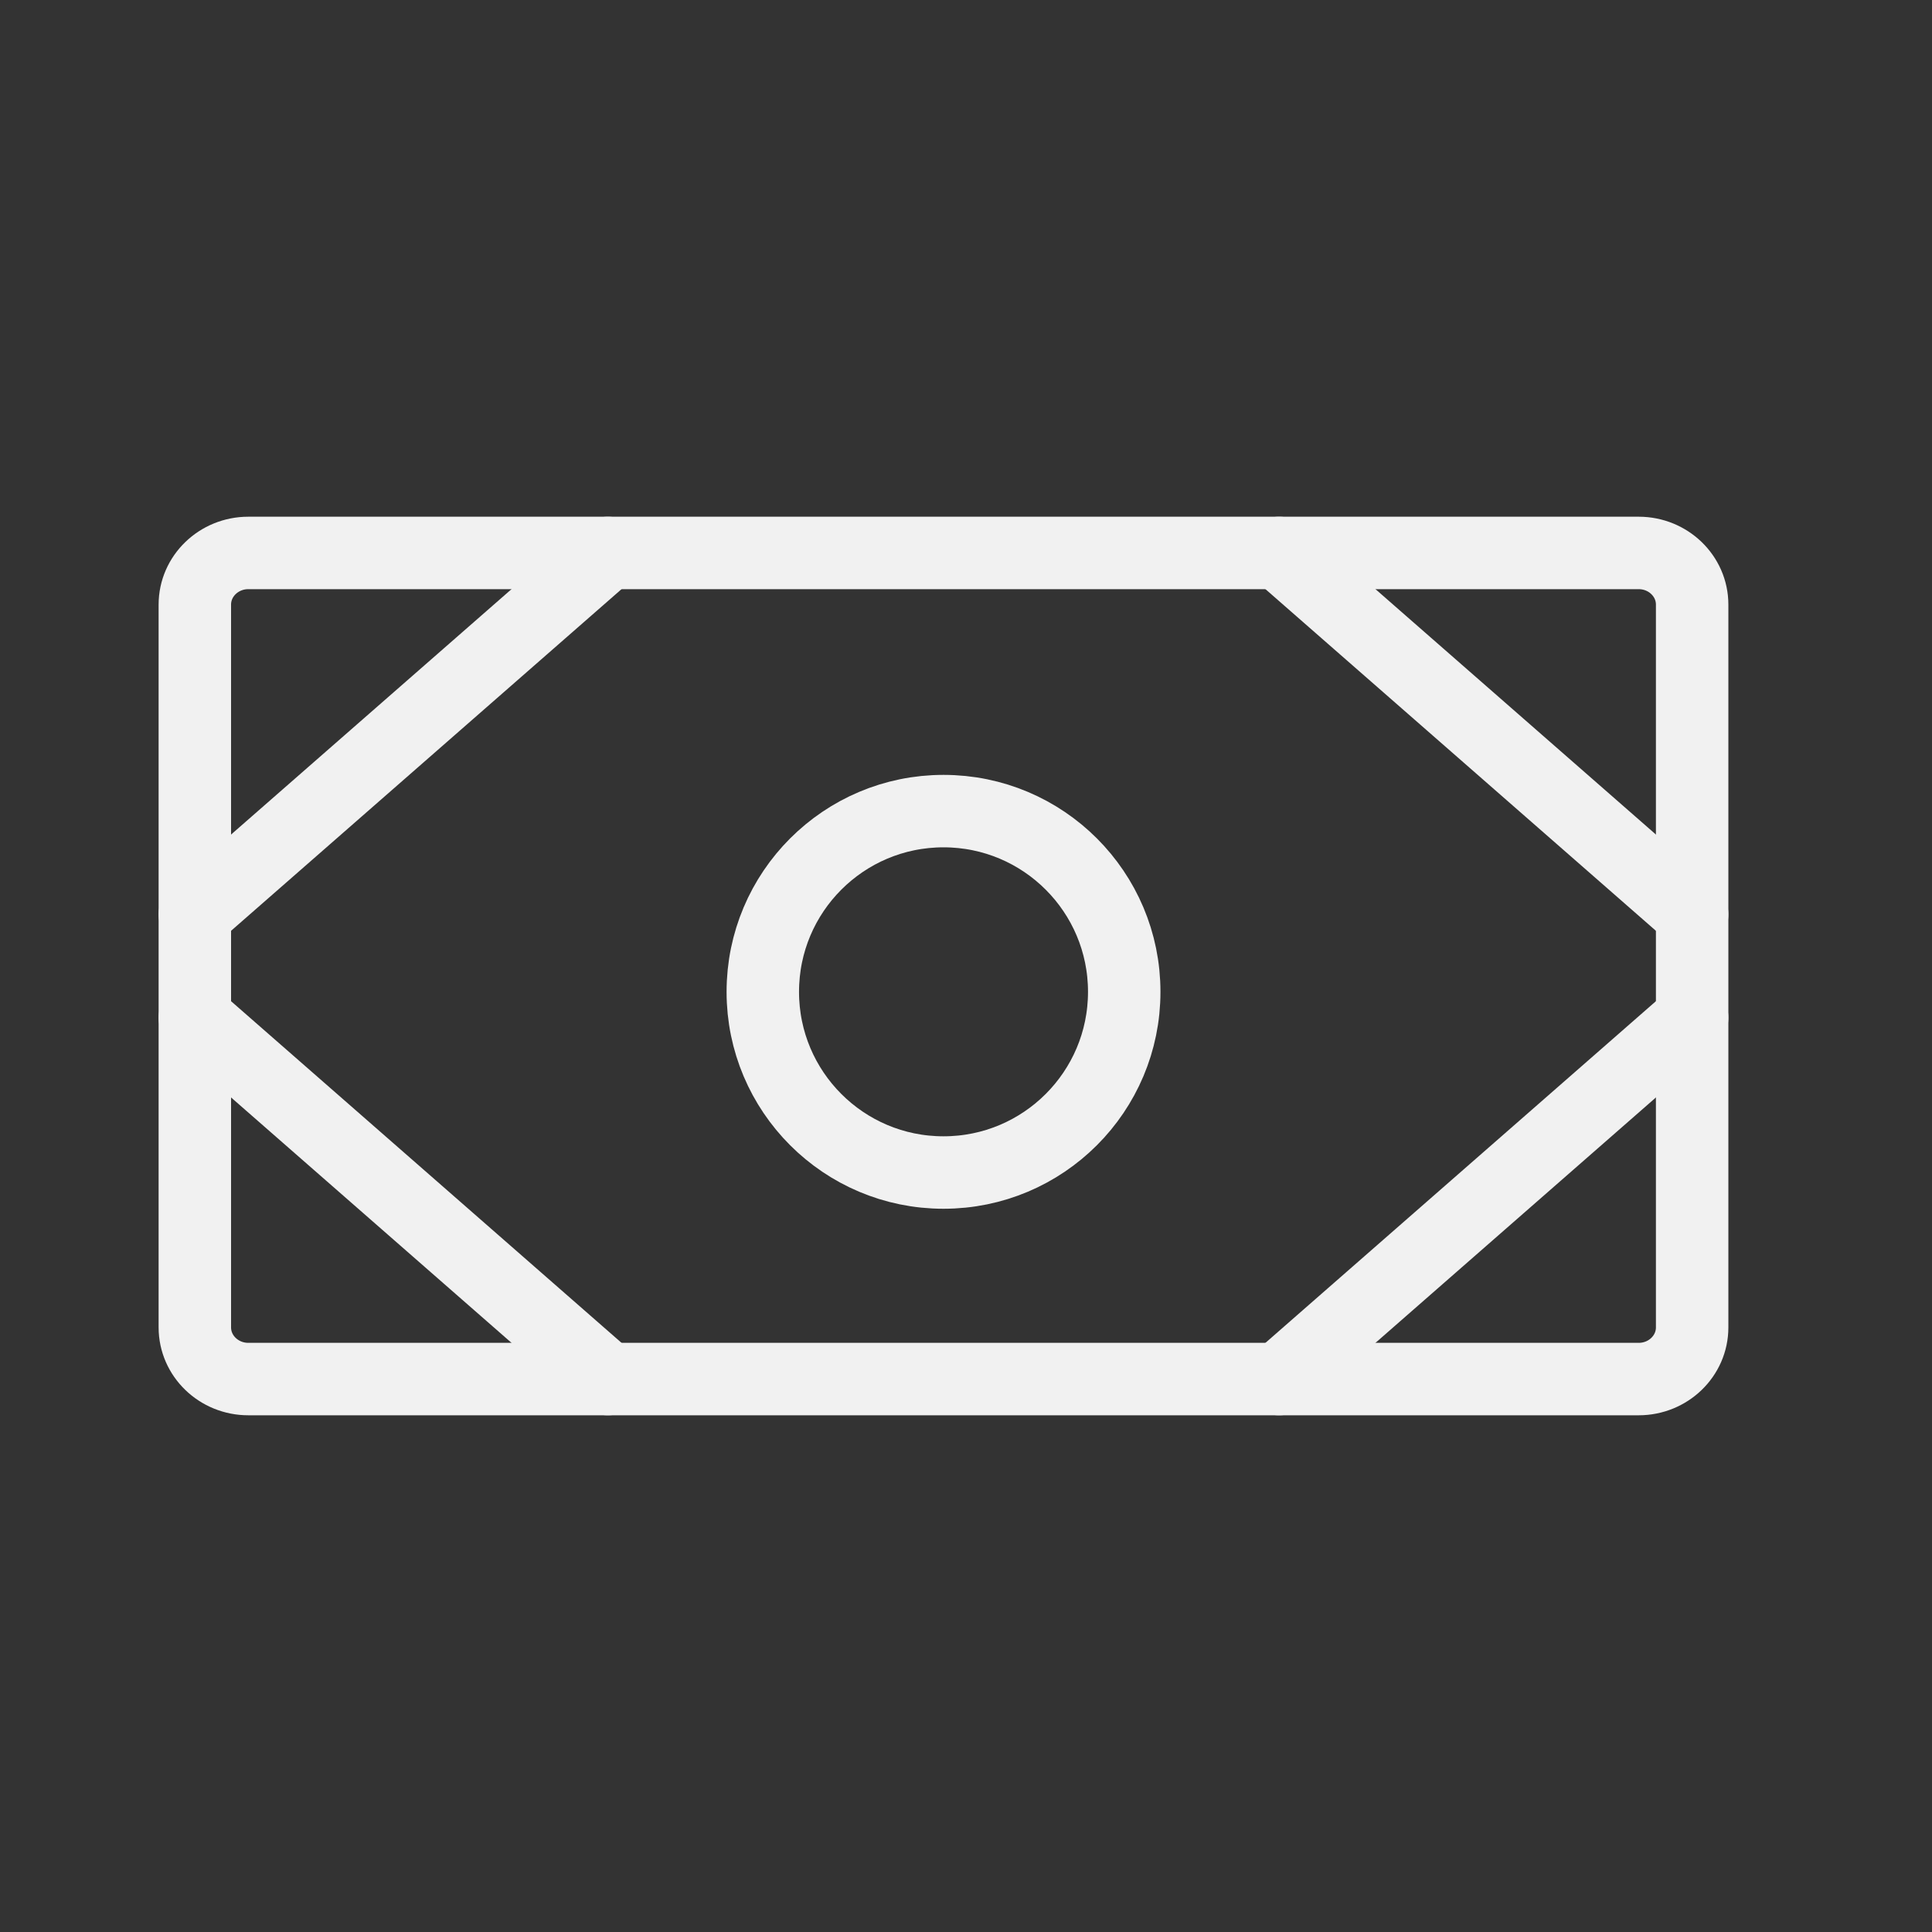
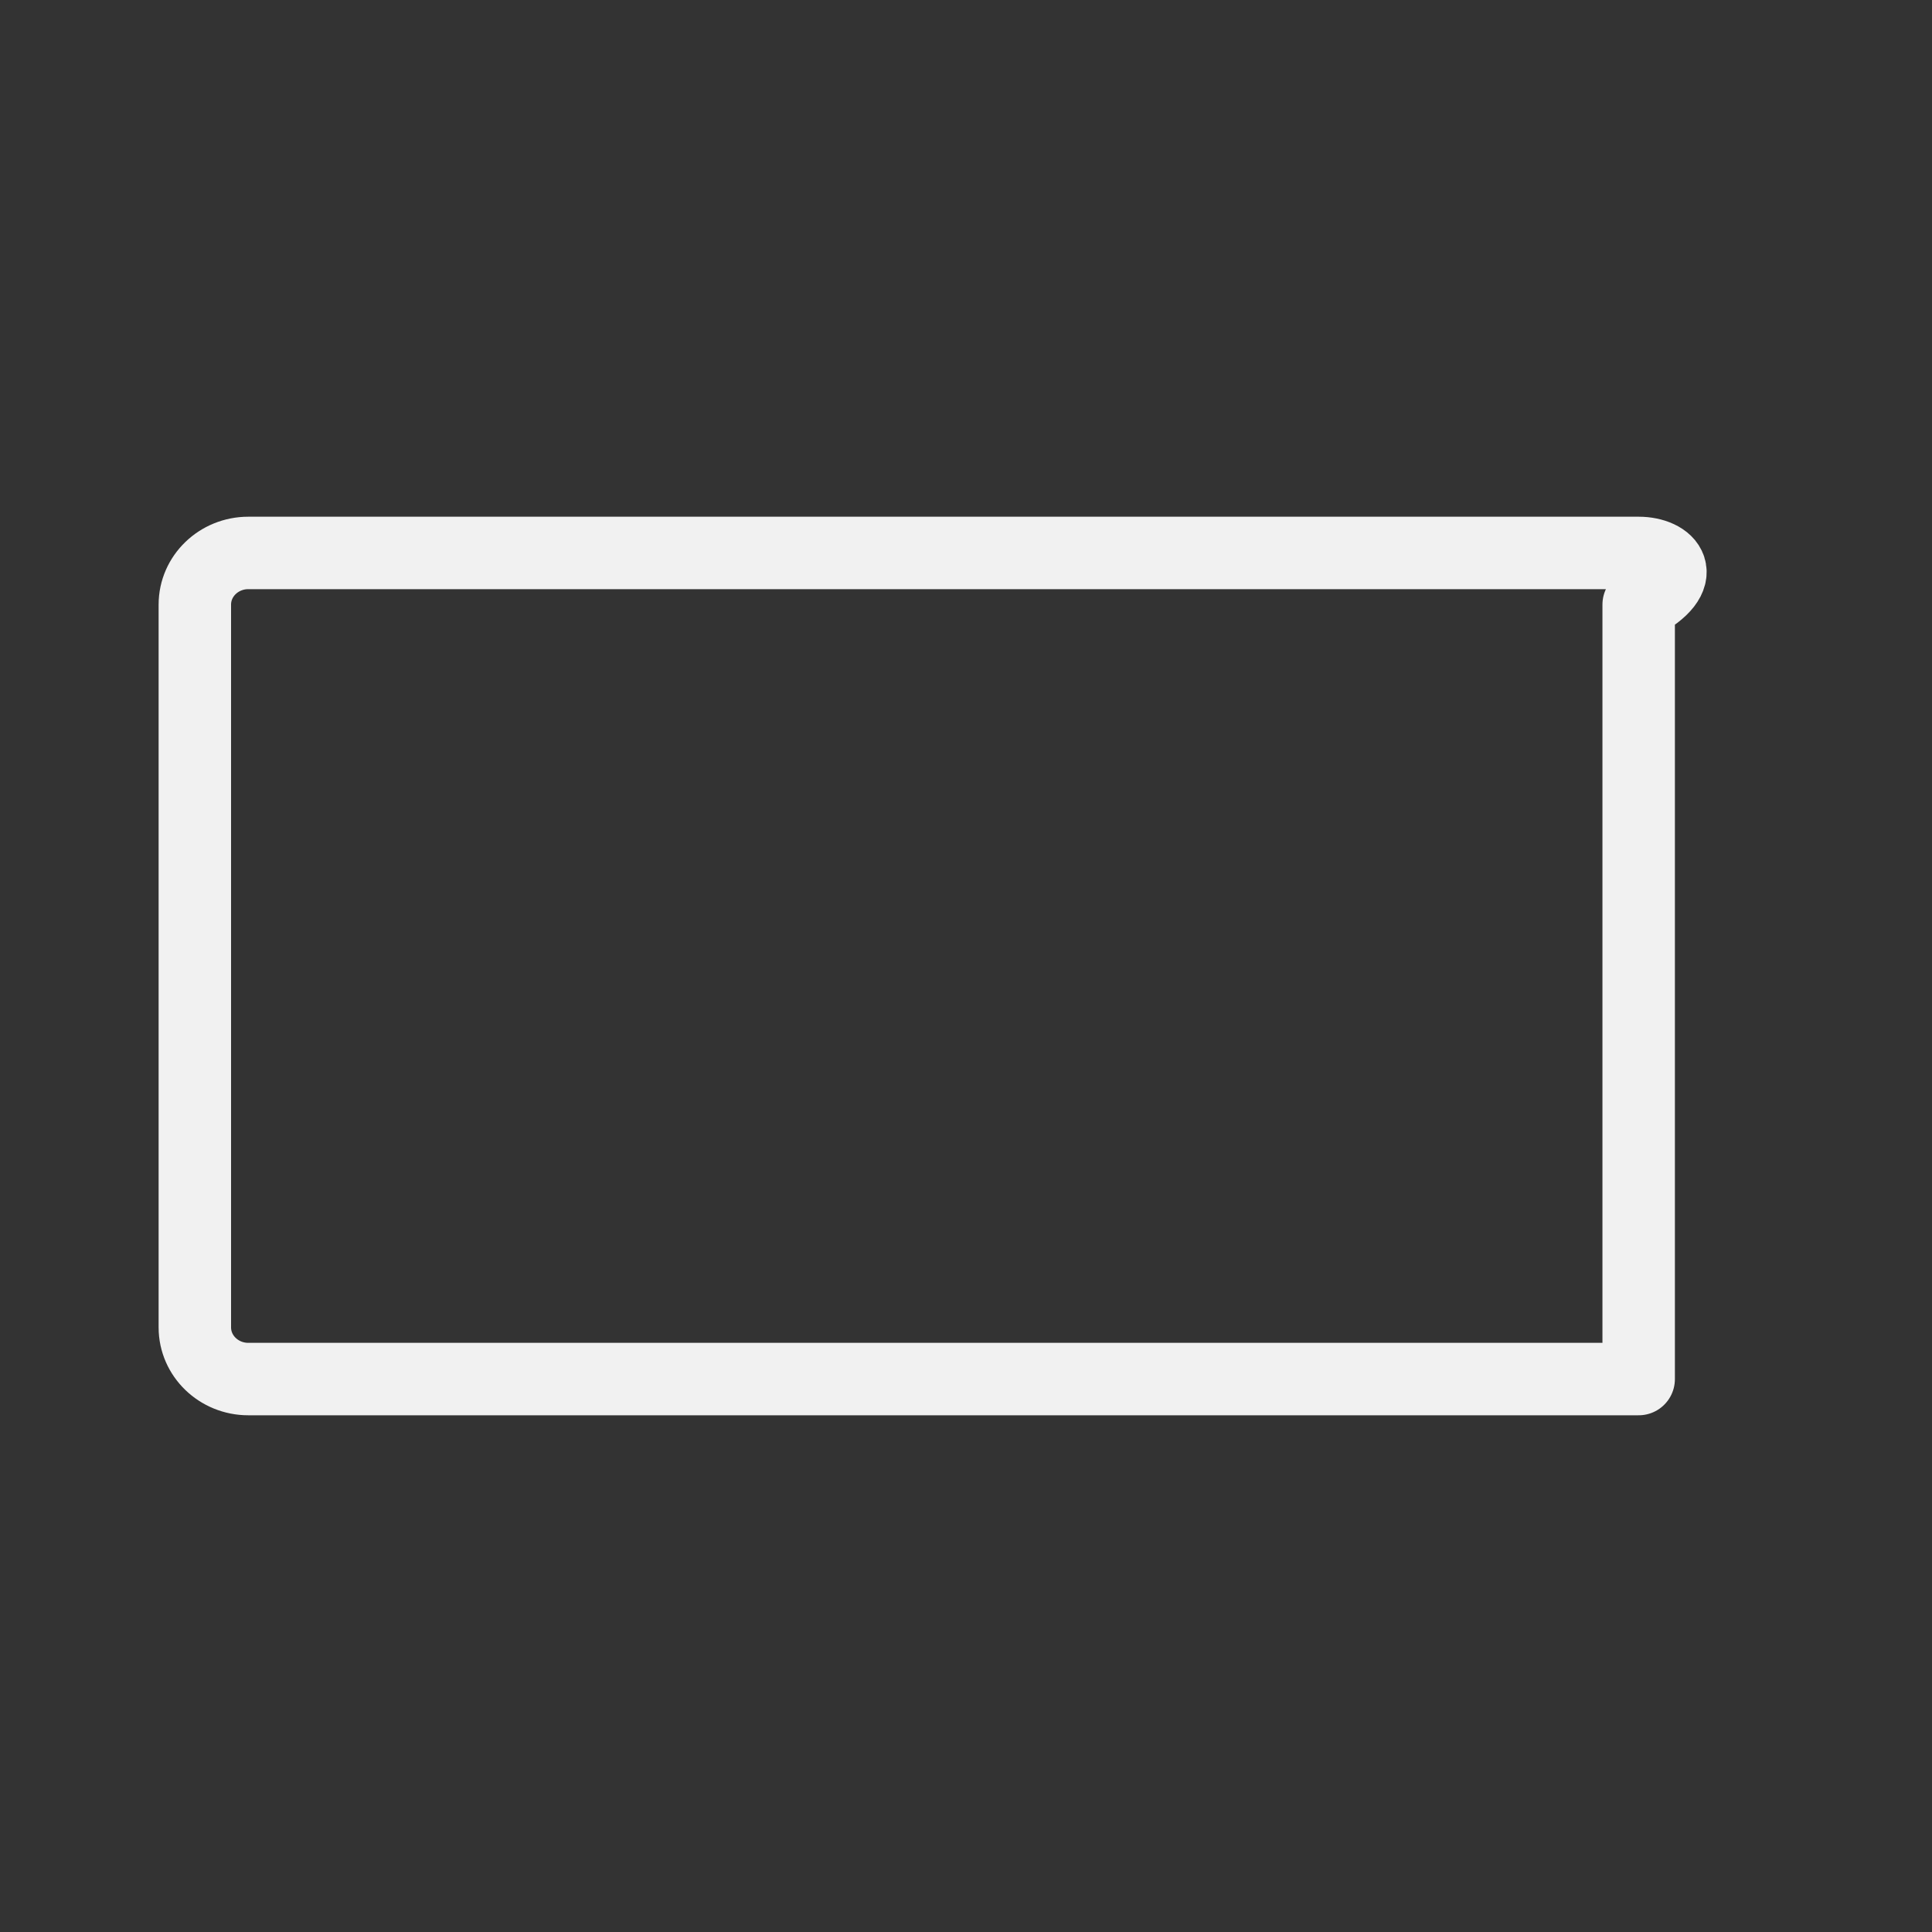
<svg xmlns="http://www.w3.org/2000/svg" width="40" height="40" viewBox="0 0 40 40" fill="none">
  <rect x="0" y="0" width="40" height="40" fill="#333333" stroke="none" />
-   <path d="M33.927 11.448H5.141C4.53 11.448 4.034 11.927 4.034 12.517V27.483C4.034 28.073 4.53 28.552 5.141 28.552H33.927C34.538 28.552 35.034 28.073 35.034 27.483V12.517C35.034 11.927 34.538 11.448 33.927 11.448Z" stroke="#f1f1f1" stroke-width="1.5" stroke-linecap="round" stroke-linejoin="round" />
-   <path d="M19.534 24.276C21.601 24.276 23.276 22.601 23.276 20.535C23.276 18.468 21.601 16.793 19.534 16.793C17.468 16.793 15.793 18.468 15.793 20.535C15.793 22.601 17.468 24.276 19.534 24.276Z" stroke="#f1f1f1" stroke-width="1.5" stroke-linecap="round" stroke-linejoin="round" />
-   <path d="M26.482 11.448L35.034 18.931" stroke="#f1f1f1" stroke-width="1.5" stroke-linecap="round" stroke-linejoin="round" />
-   <path d="M26.482 28.552L35.034 21.069" stroke="#f1f1f1" stroke-width="1.5" stroke-linecap="round" stroke-linejoin="round" />
-   <path d="M12.586 11.448L4.034 18.931" stroke="#f1f1f1" stroke-width="1.5" stroke-linecap="round" stroke-linejoin="round" />
-   <path d="M12.586 28.552L4.034 21.069" stroke="#f1f1f1" stroke-width="1.5" stroke-linecap="round" stroke-linejoin="round" />
+   <path d="M33.927 11.448H5.141C4.53 11.448 4.034 11.927 4.034 12.517V27.483C4.034 28.073 4.53 28.552 5.141 28.552H33.927V12.517C35.034 11.927 34.538 11.448 33.927 11.448Z" stroke="#f1f1f1" stroke-width="1.5" stroke-linecap="round" stroke-linejoin="round" />
</svg>